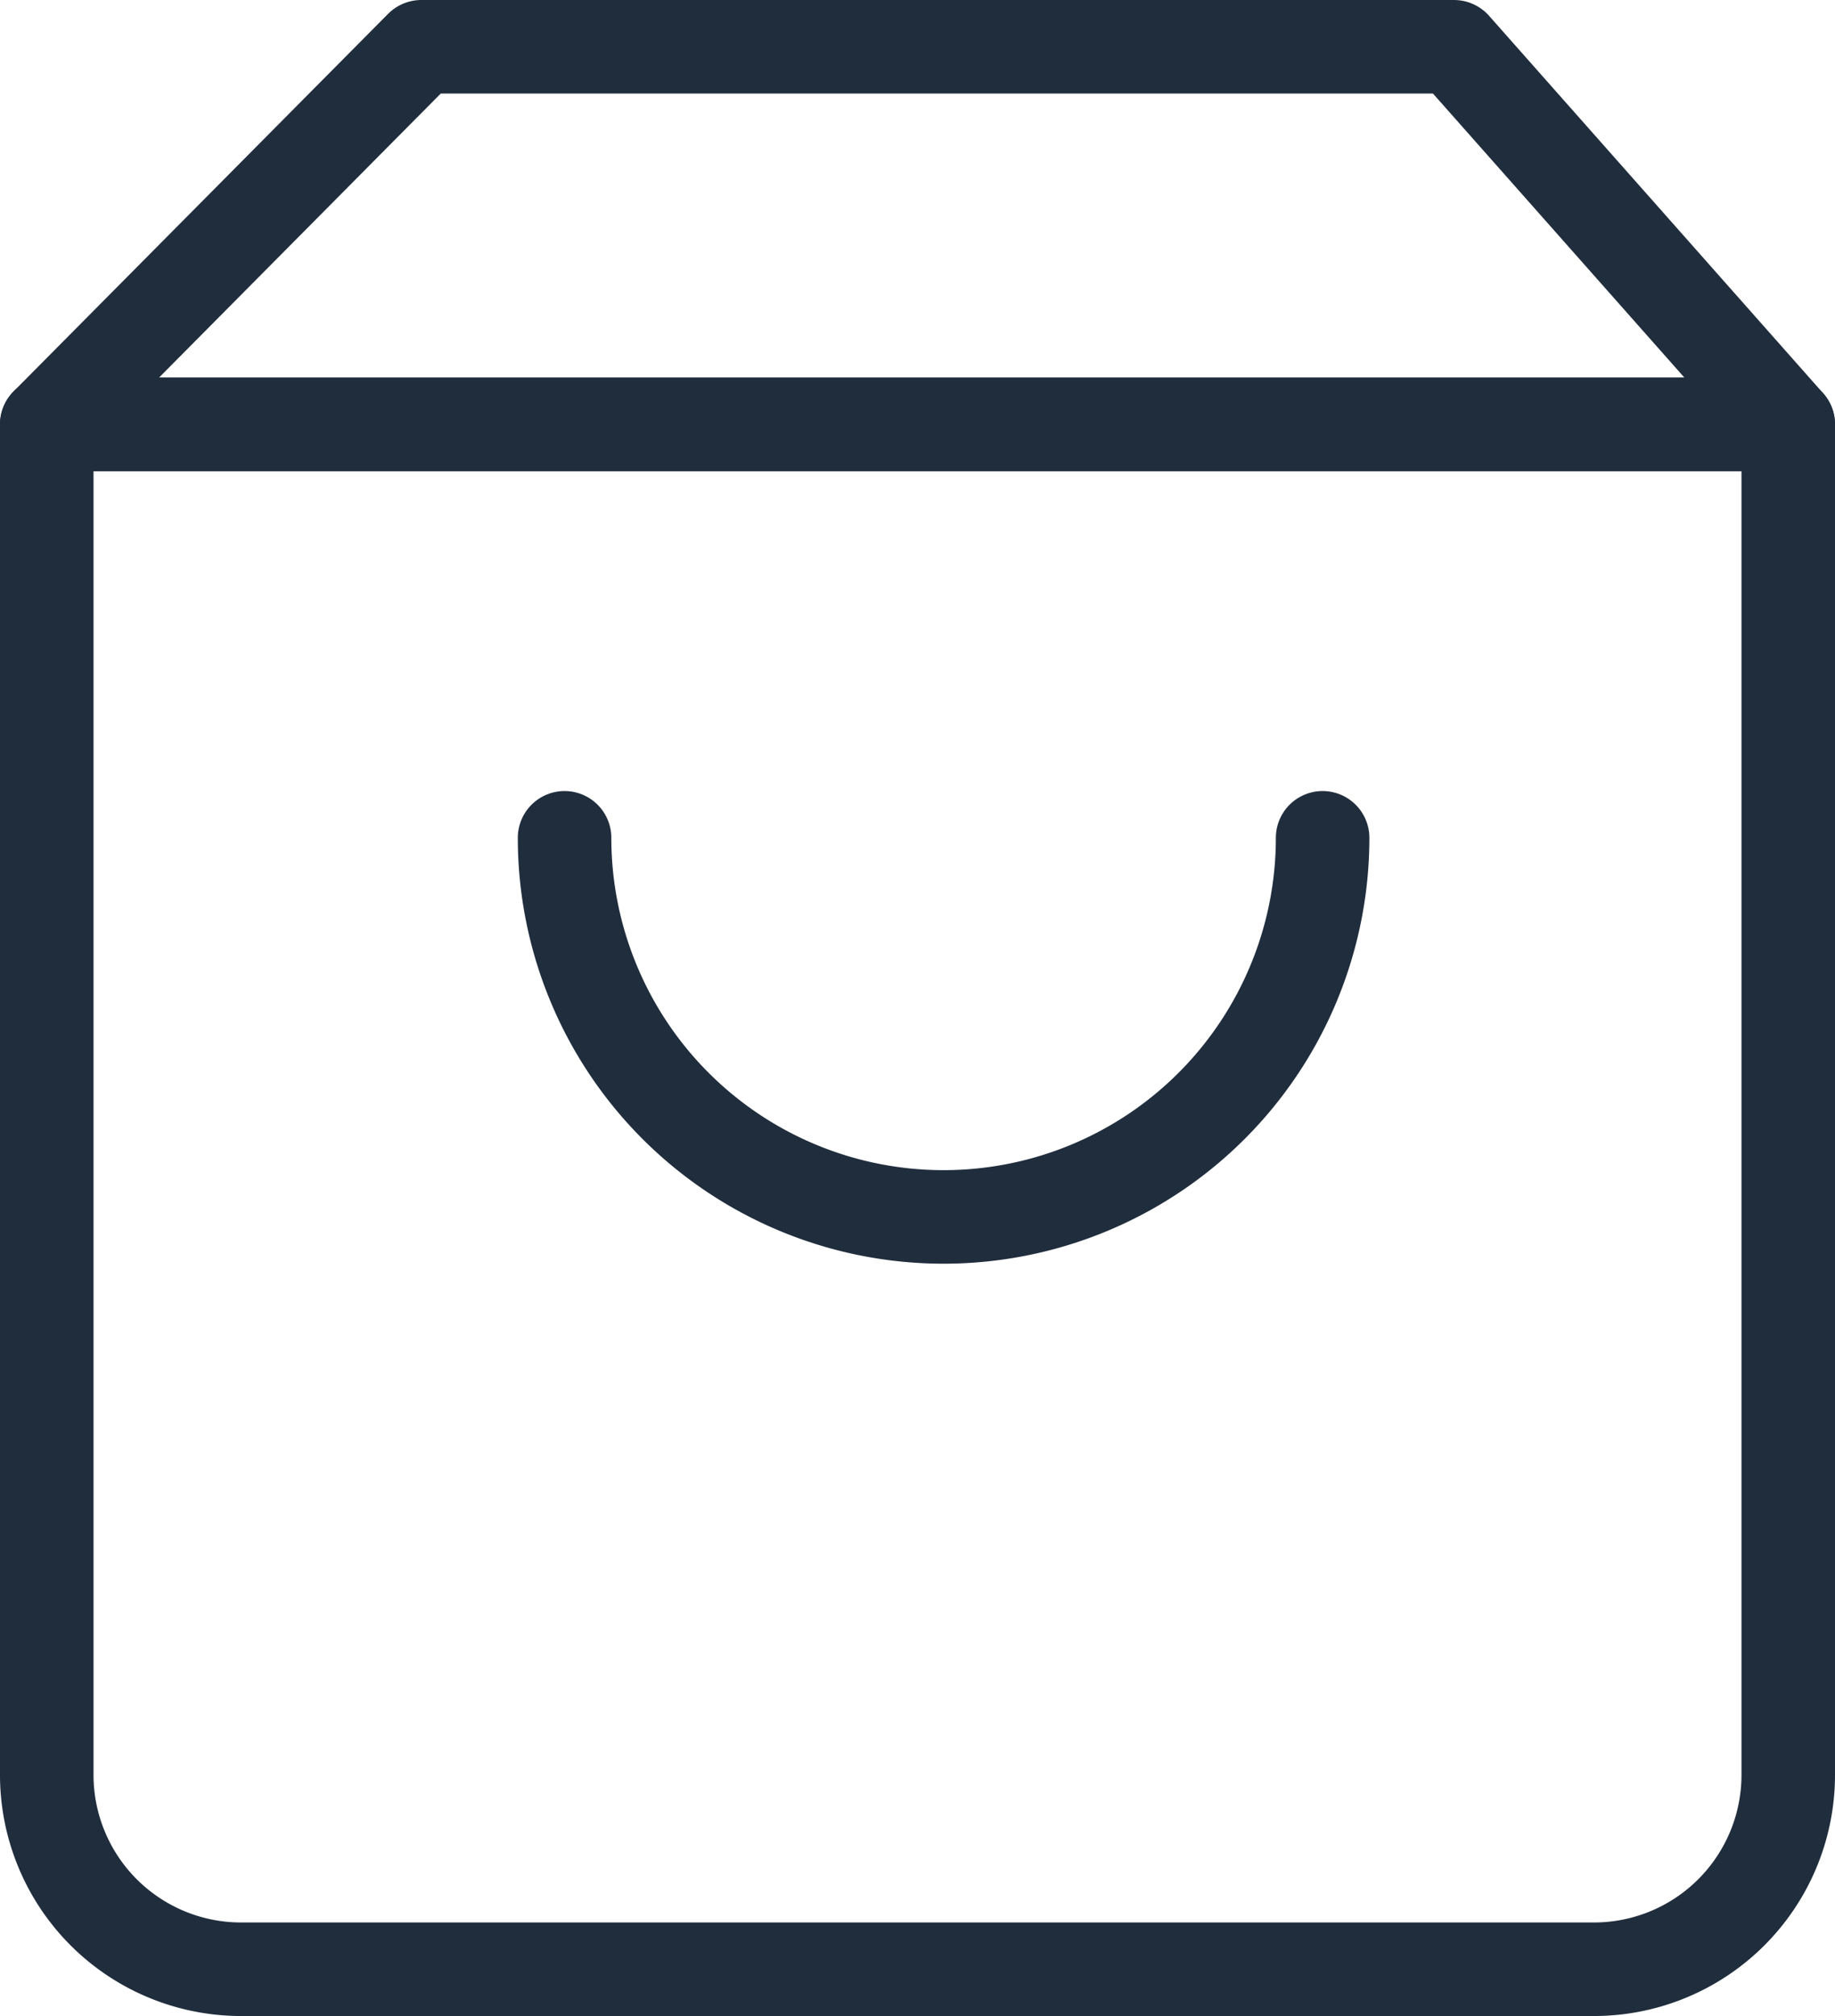
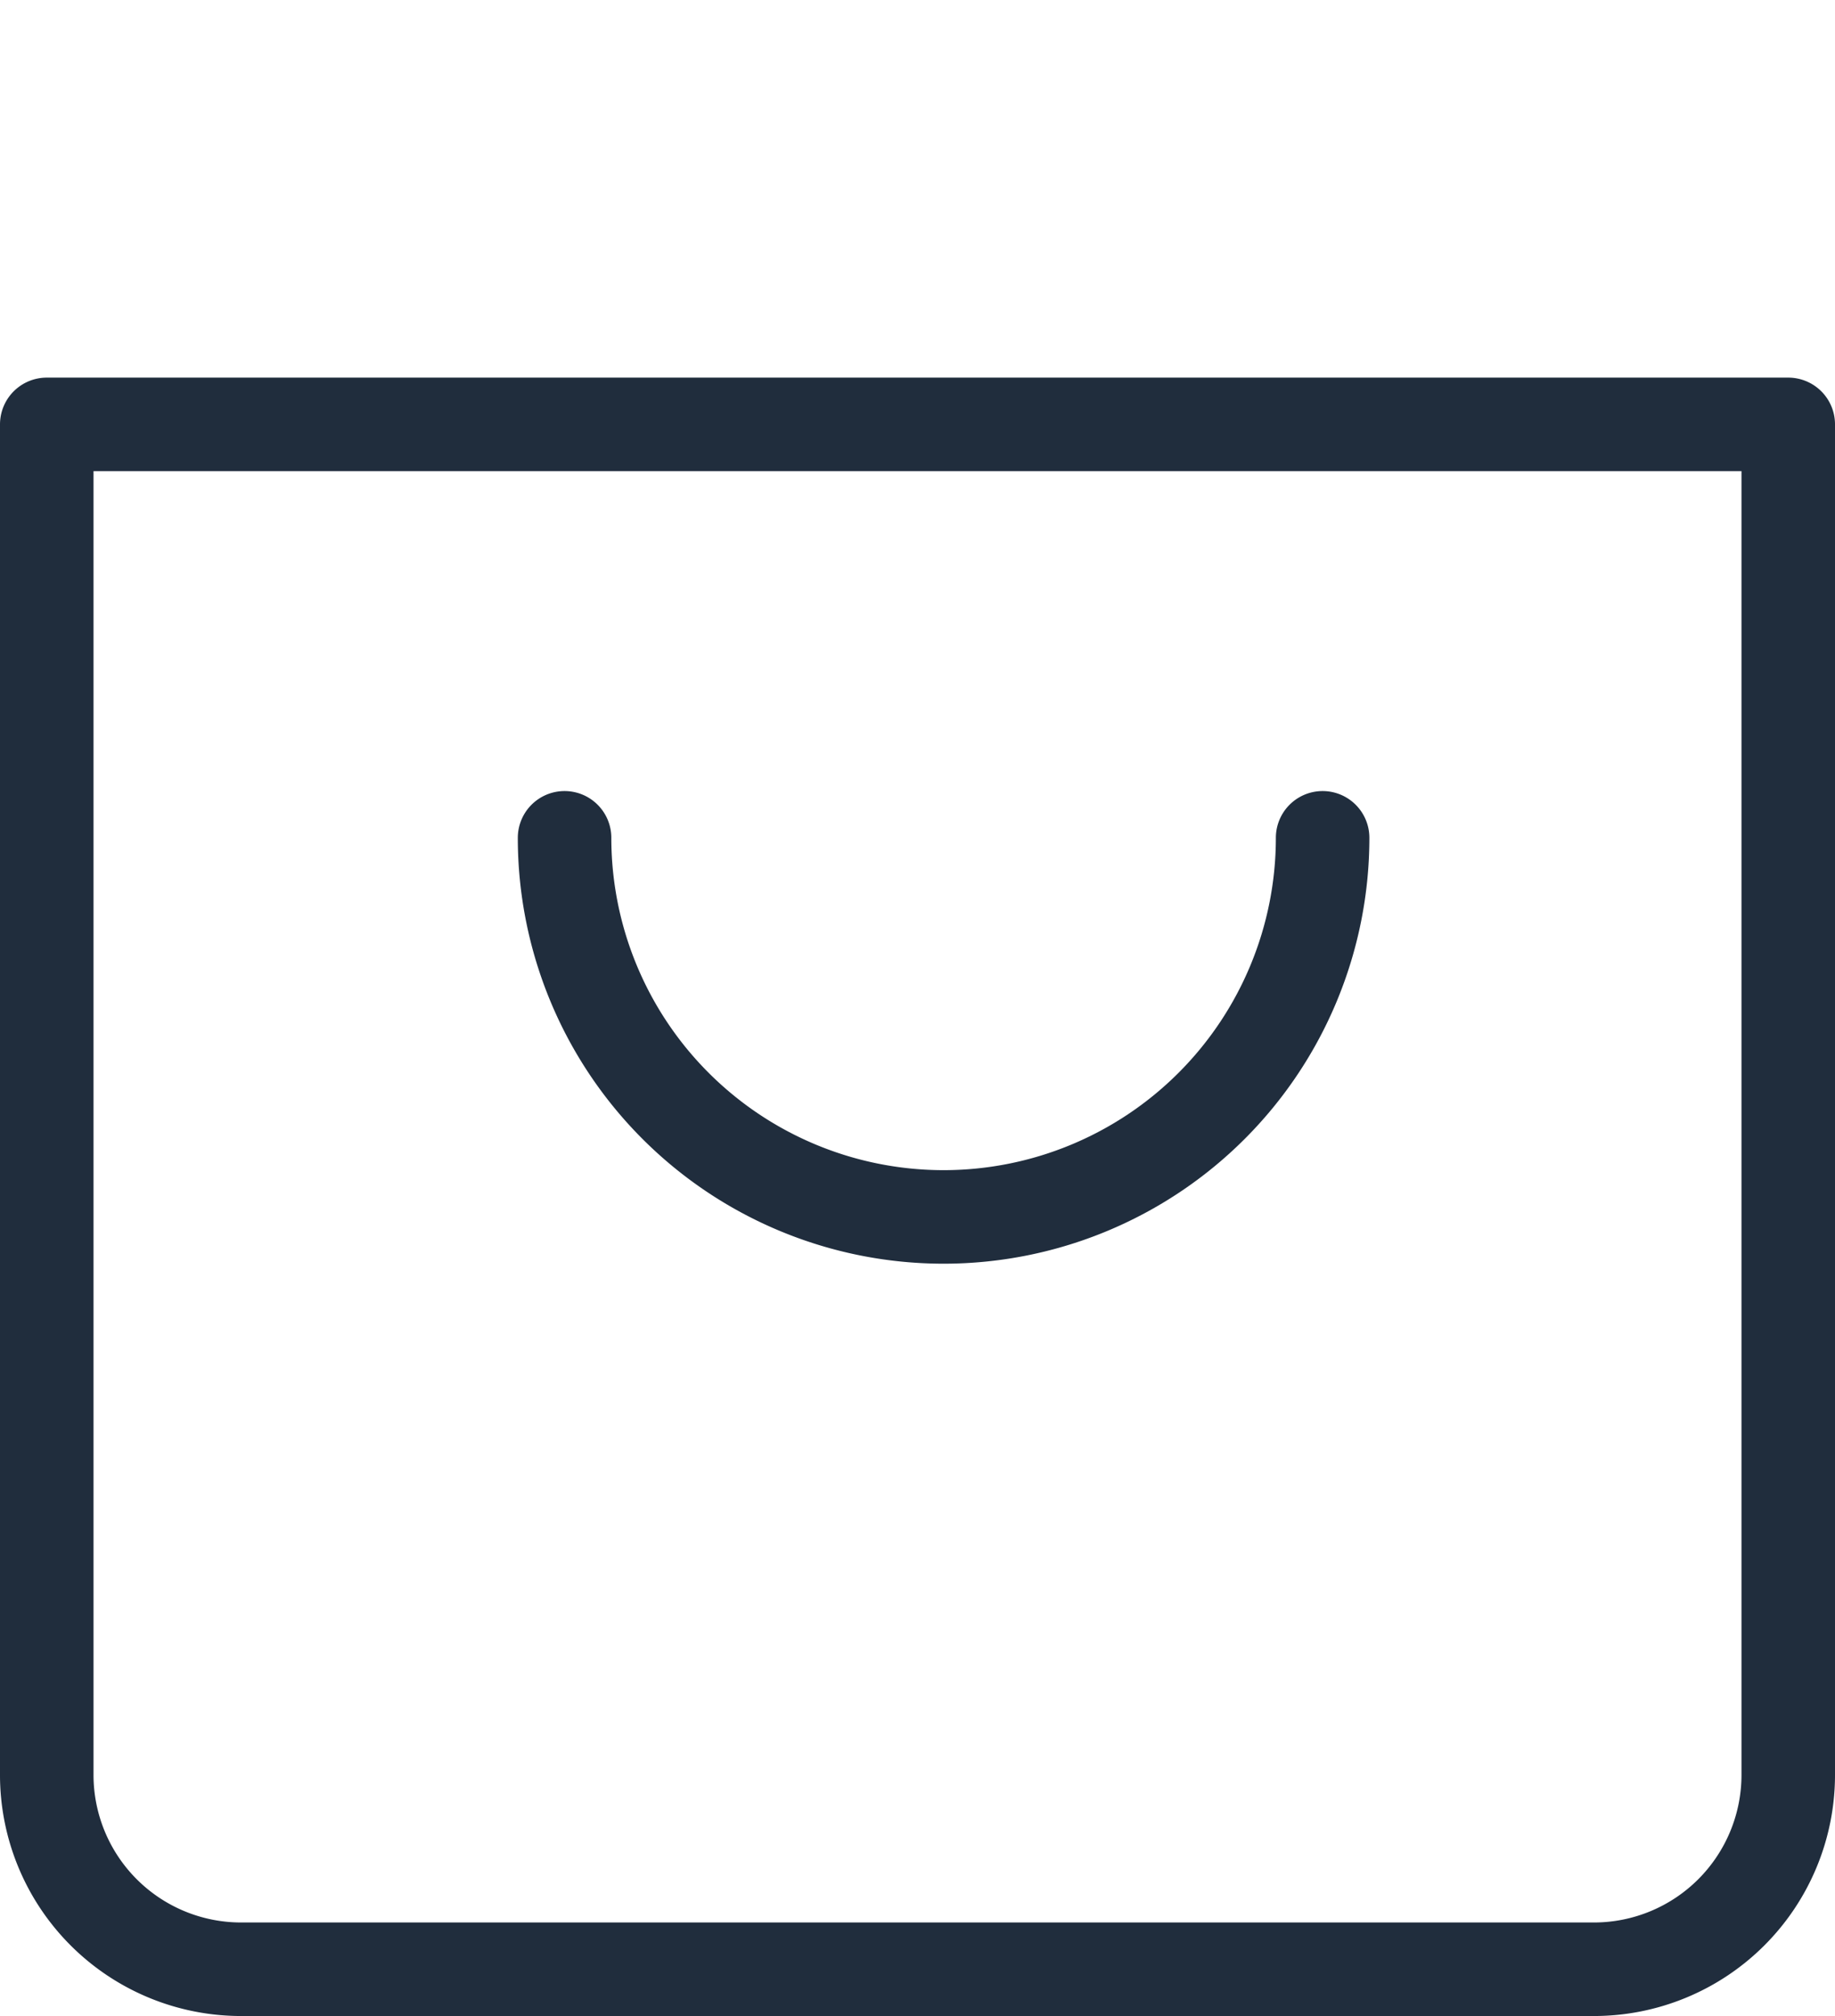
<svg xmlns="http://www.w3.org/2000/svg" id="Isolation_Mode" data-name="Isolation Mode" viewBox="0 0 19.622 21.553">
  <defs>
    <style>
            .cls-1,
            .cls-2 {
                fill: none;
                stroke: #202d3d;
                stroke-linejoin: round;
            }
            .cls-2 {
                stroke-linecap: round;
            }
        </style>
  </defs>
  <path class="cls-1" d="M.5,4.537H19.122a0,0,0,0,1,0,0V18.975a2.078,2.078,0,0,1-2.078,2.078H2.578A2.078,2.078,0,0,1,.5,18.975V4.537A0,0,0,0,1,.5,4.537Z" />
-   <polygon class="cls-1" points="0.5 4.537 4.505 0.5 4.505 0.5 15.548 0.5 19.122 4.537 0.5 4.537" />
  <path class="cls-2" d="M6.037,8.957a4.053,4.053,0,1,0,8.106,0" />
</svg>